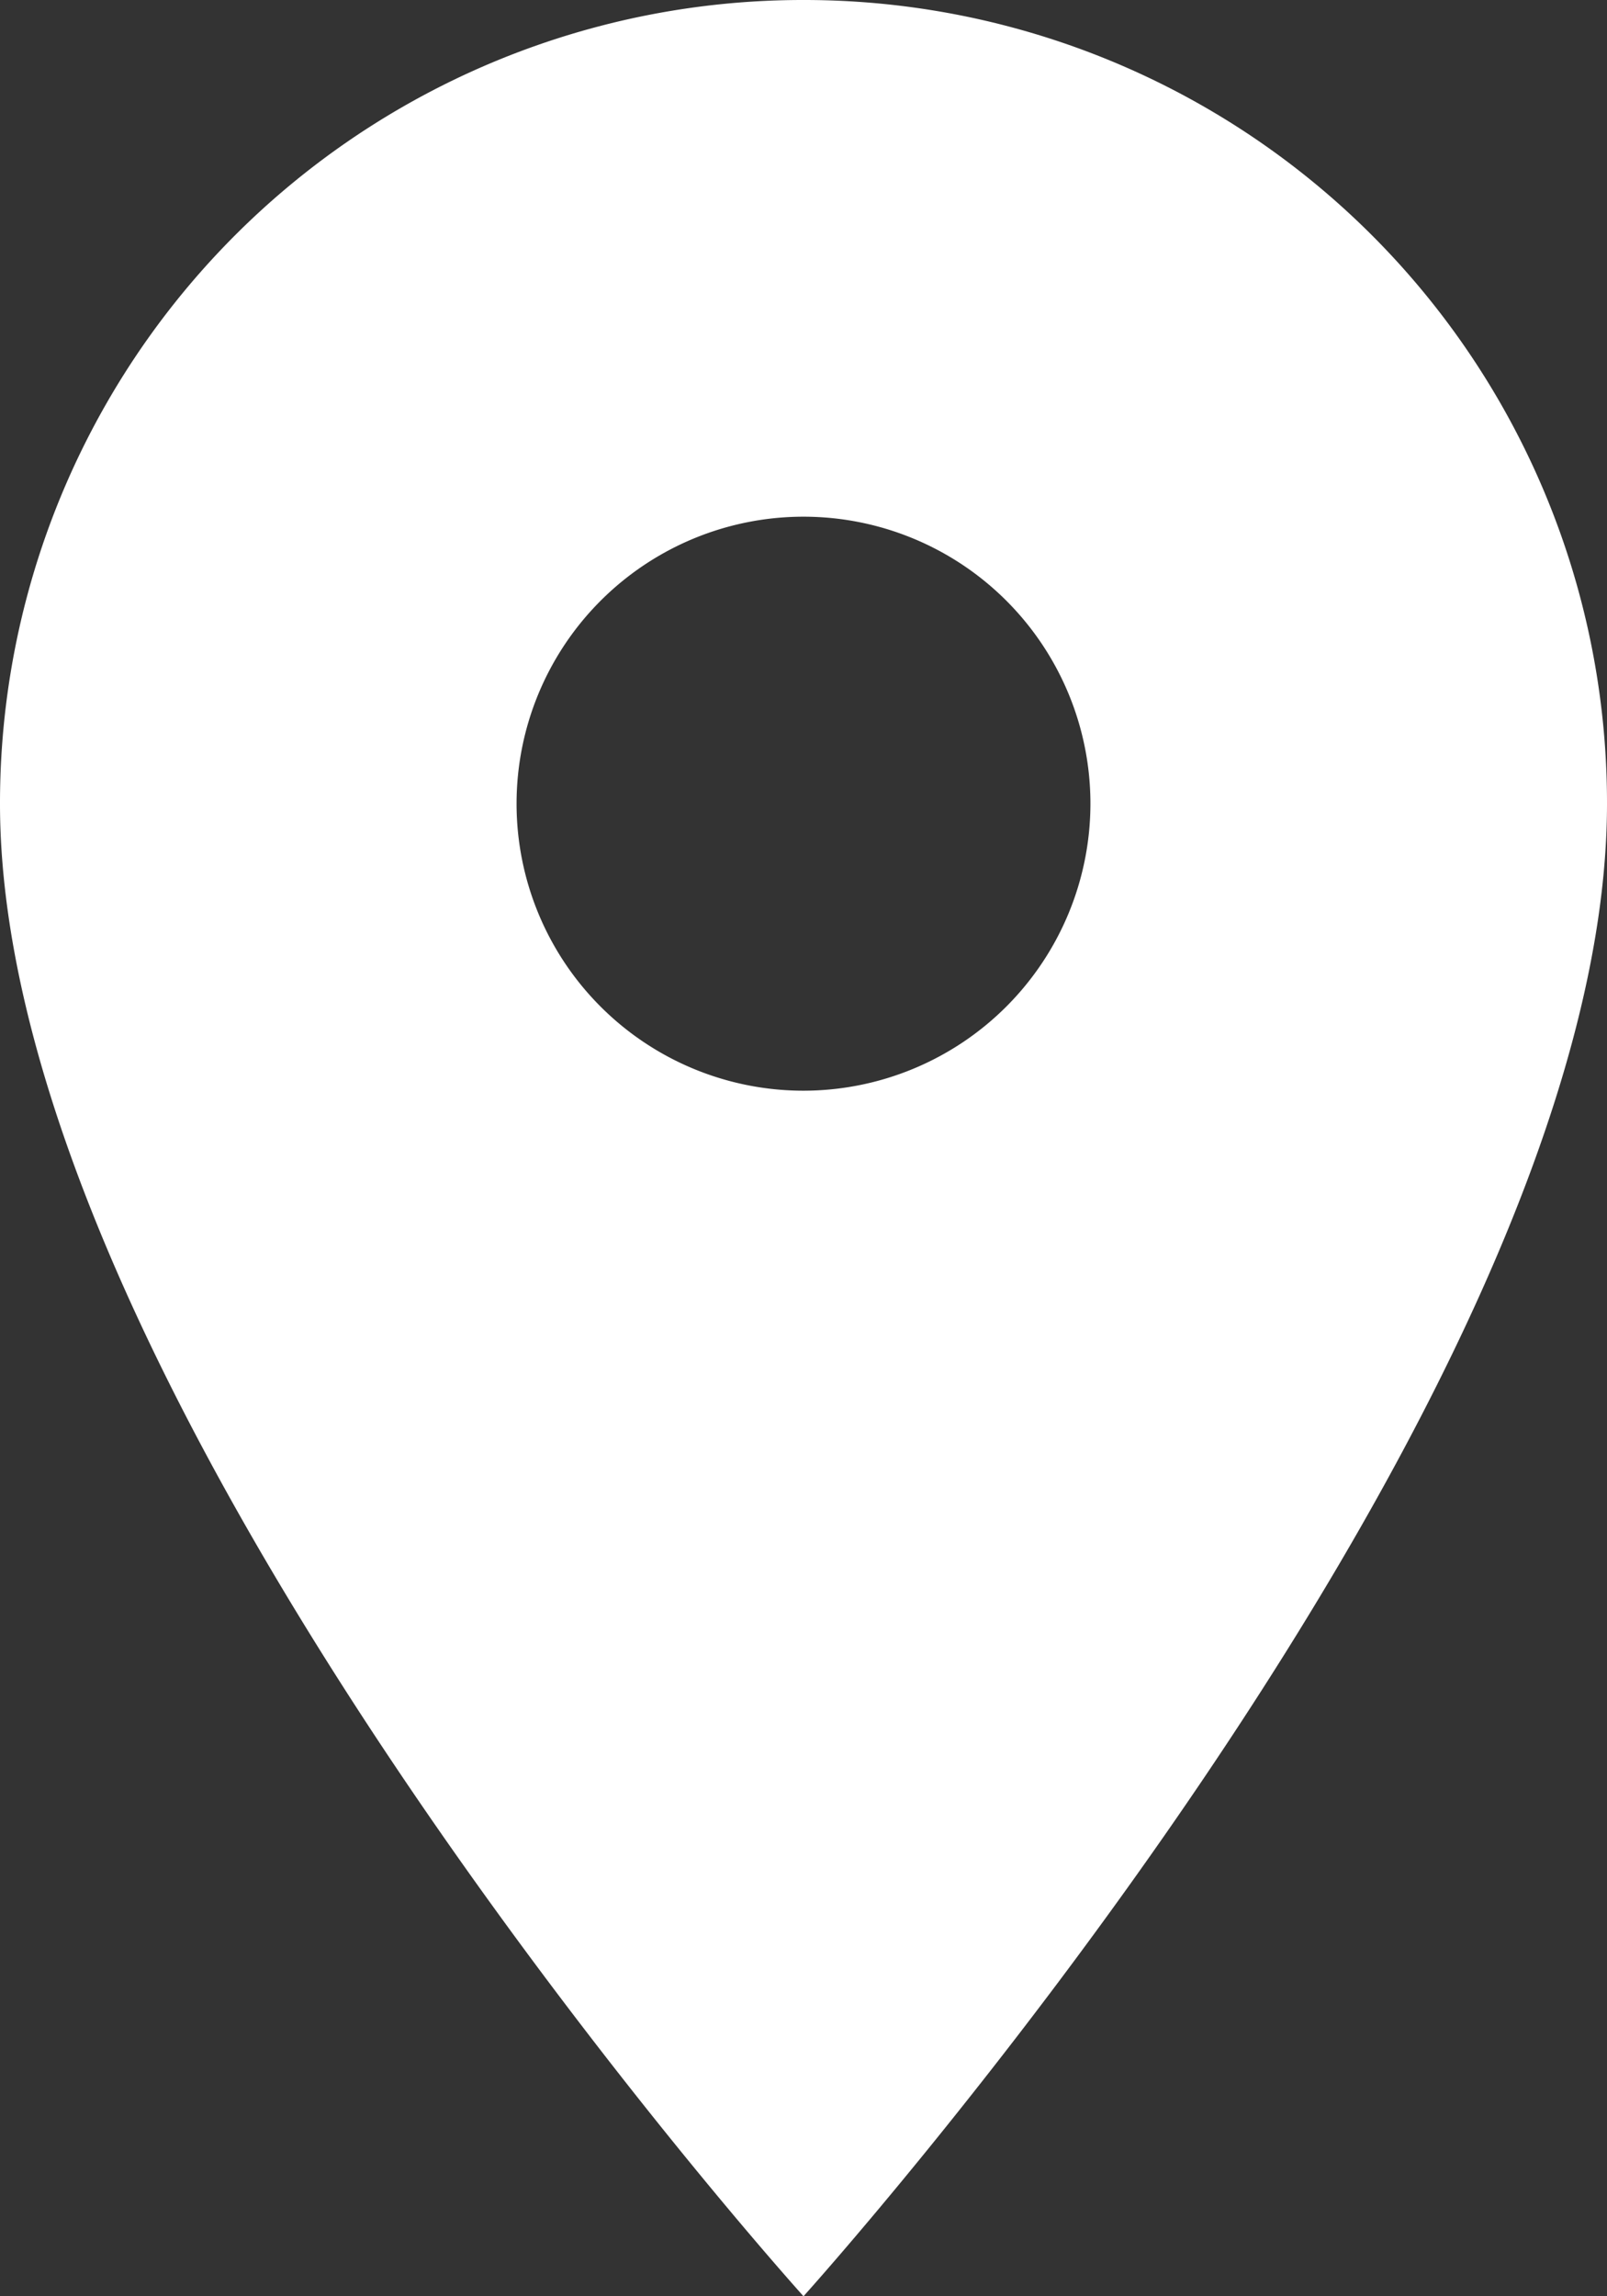
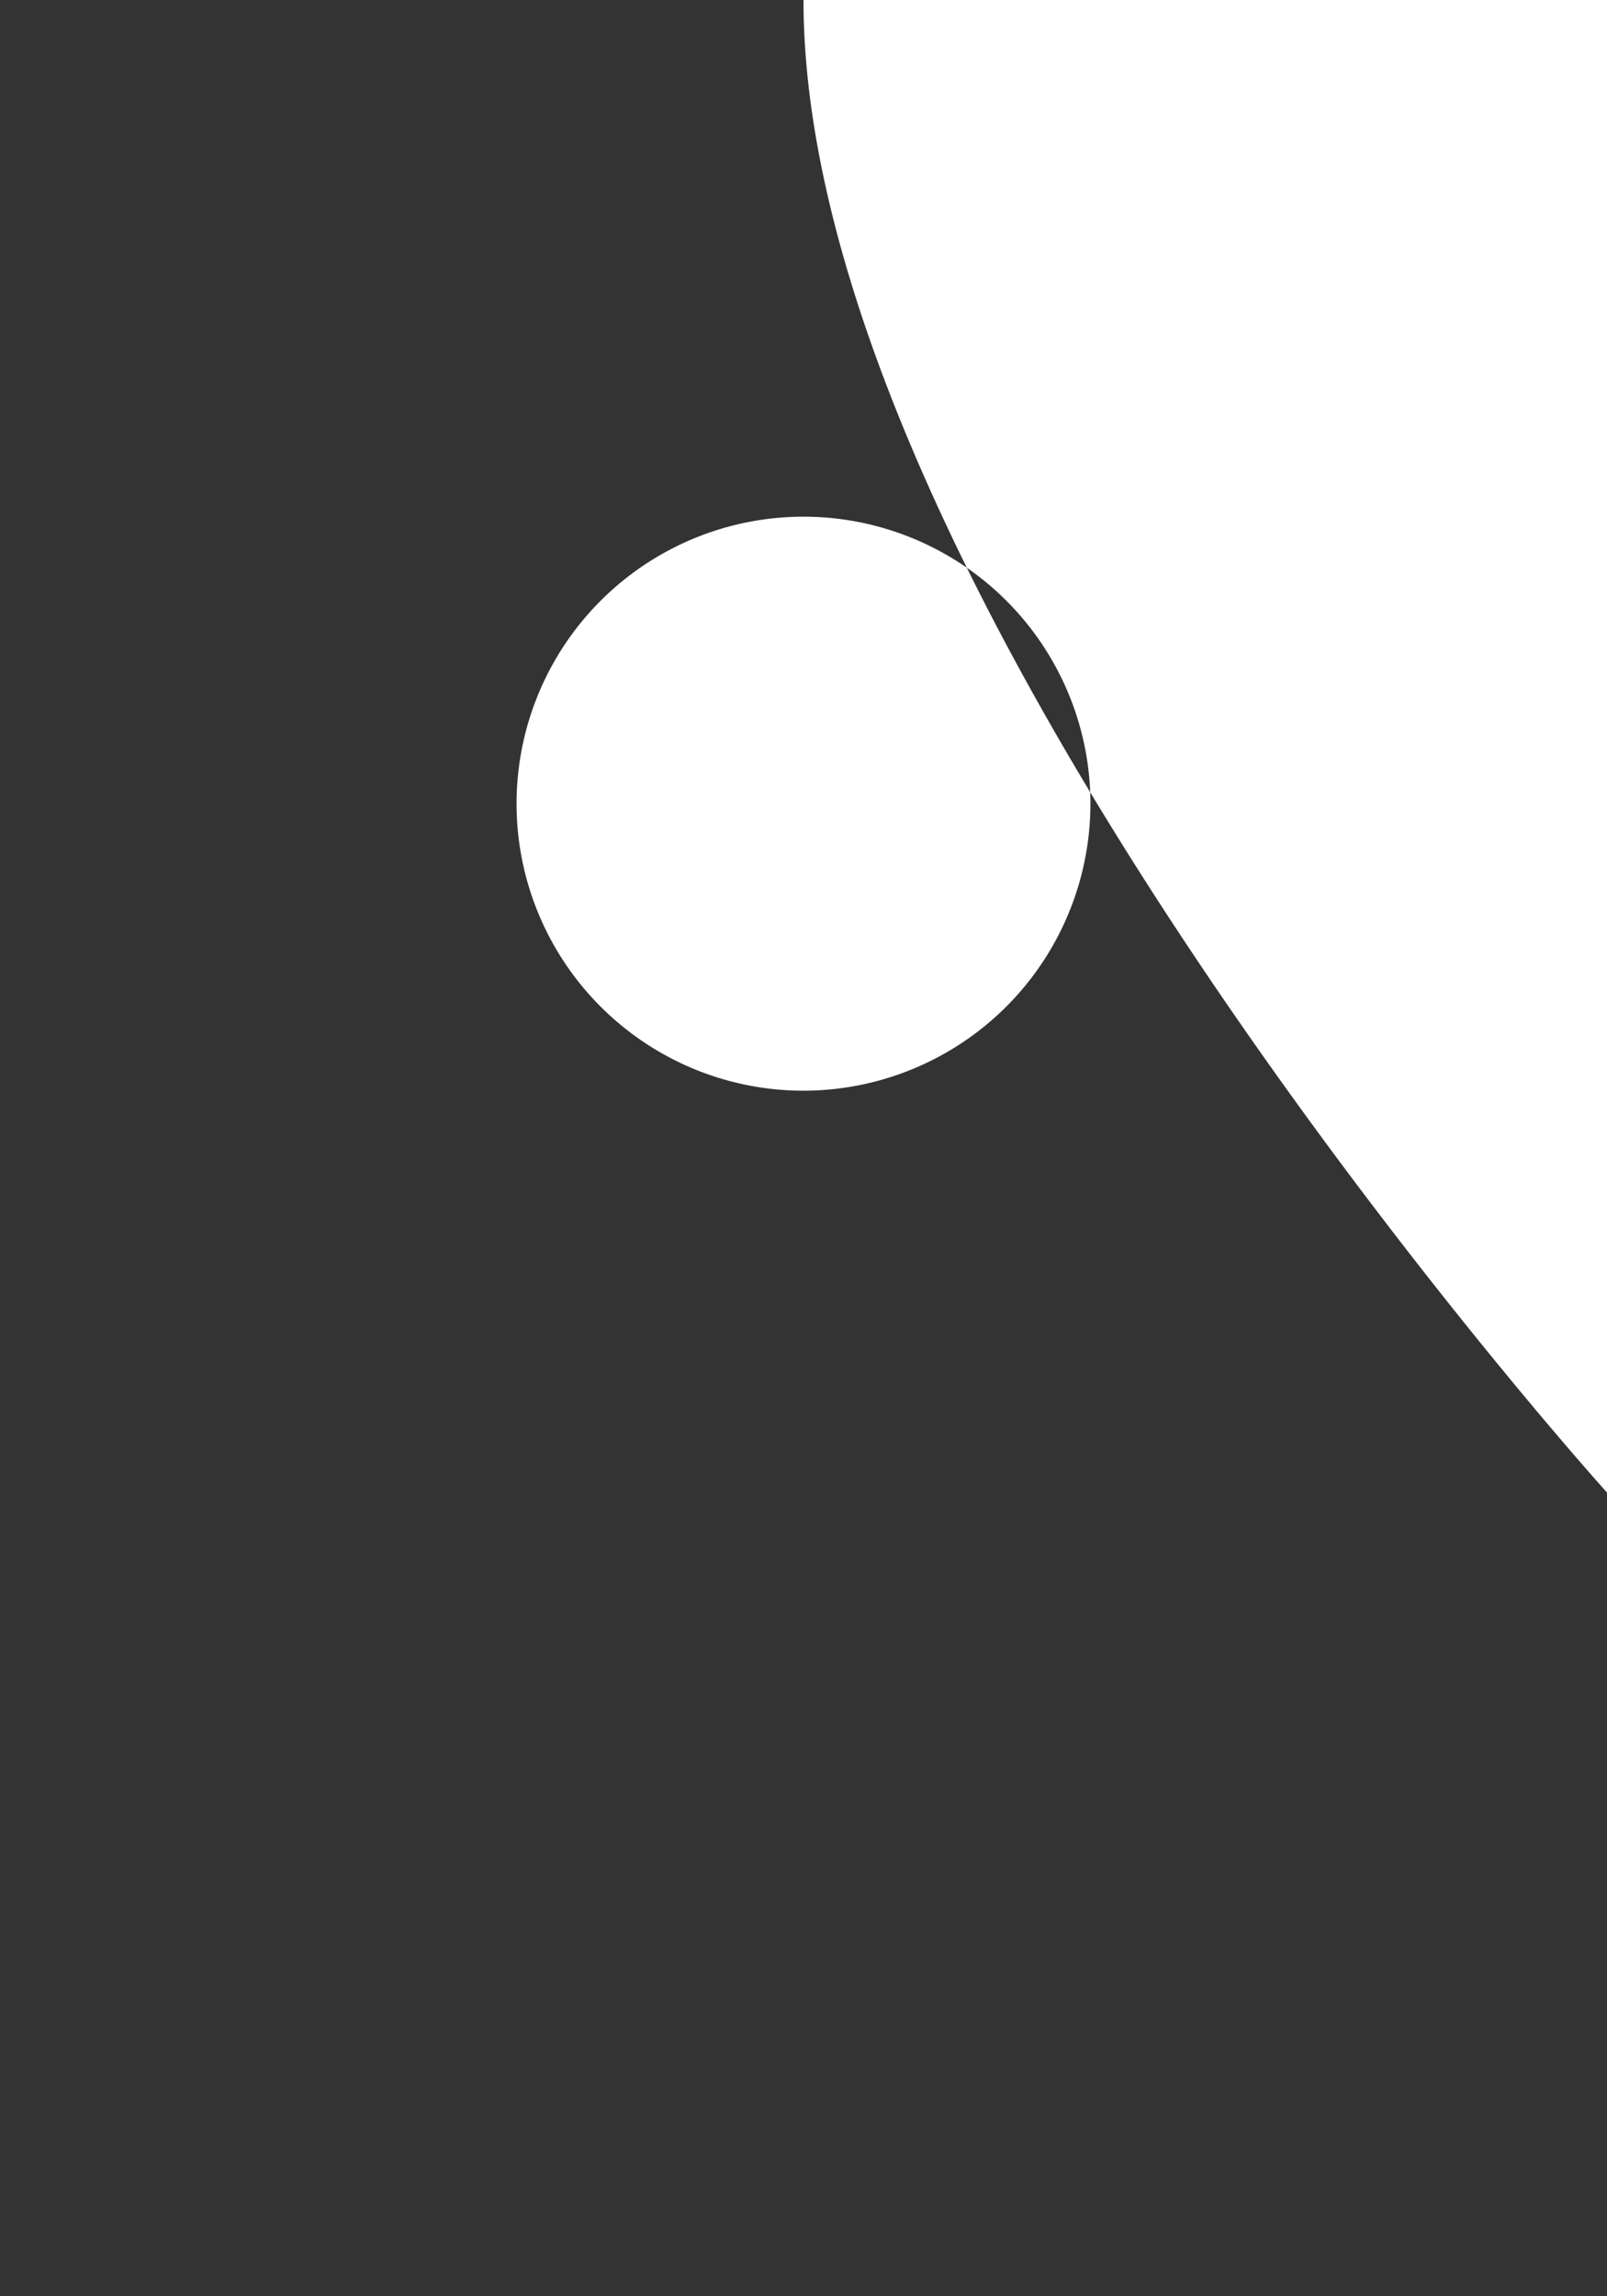
<svg xmlns="http://www.w3.org/2000/svg" width="6.984" height="9.977" viewBox="0 0 6.984 9.977">
  <rect x="0" y="0" width="6.984" height="9.977" fill="#333333" stroke="none" />
-   <path id="Icon_material-location-on" data-name="Icon material-location-on" d="M10.992,3A3.489,3.489,0,0,0,7.5,6.492c0,2.619,3.492,6.485,3.492,6.485s3.492-3.866,3.492-6.485A3.489,3.489,0,0,0,10.992,3Zm0,4.739a1.247,1.247,0,1,1,1.247-1.247A1.248,1.248,0,0,1,10.992,7.739Z" transform="translate(-7.5 -3)" fill="#fff" />
+   <path id="Icon_material-location-on" data-name="Icon material-location-on" d="M10.992,3c0,2.619,3.492,6.485,3.492,6.485s3.492-3.866,3.492-6.485A3.489,3.489,0,0,0,10.992,3Zm0,4.739a1.247,1.247,0,1,1,1.247-1.247A1.248,1.248,0,0,1,10.992,7.739Z" transform="translate(-7.5 -3)" fill="#fff" />
</svg>